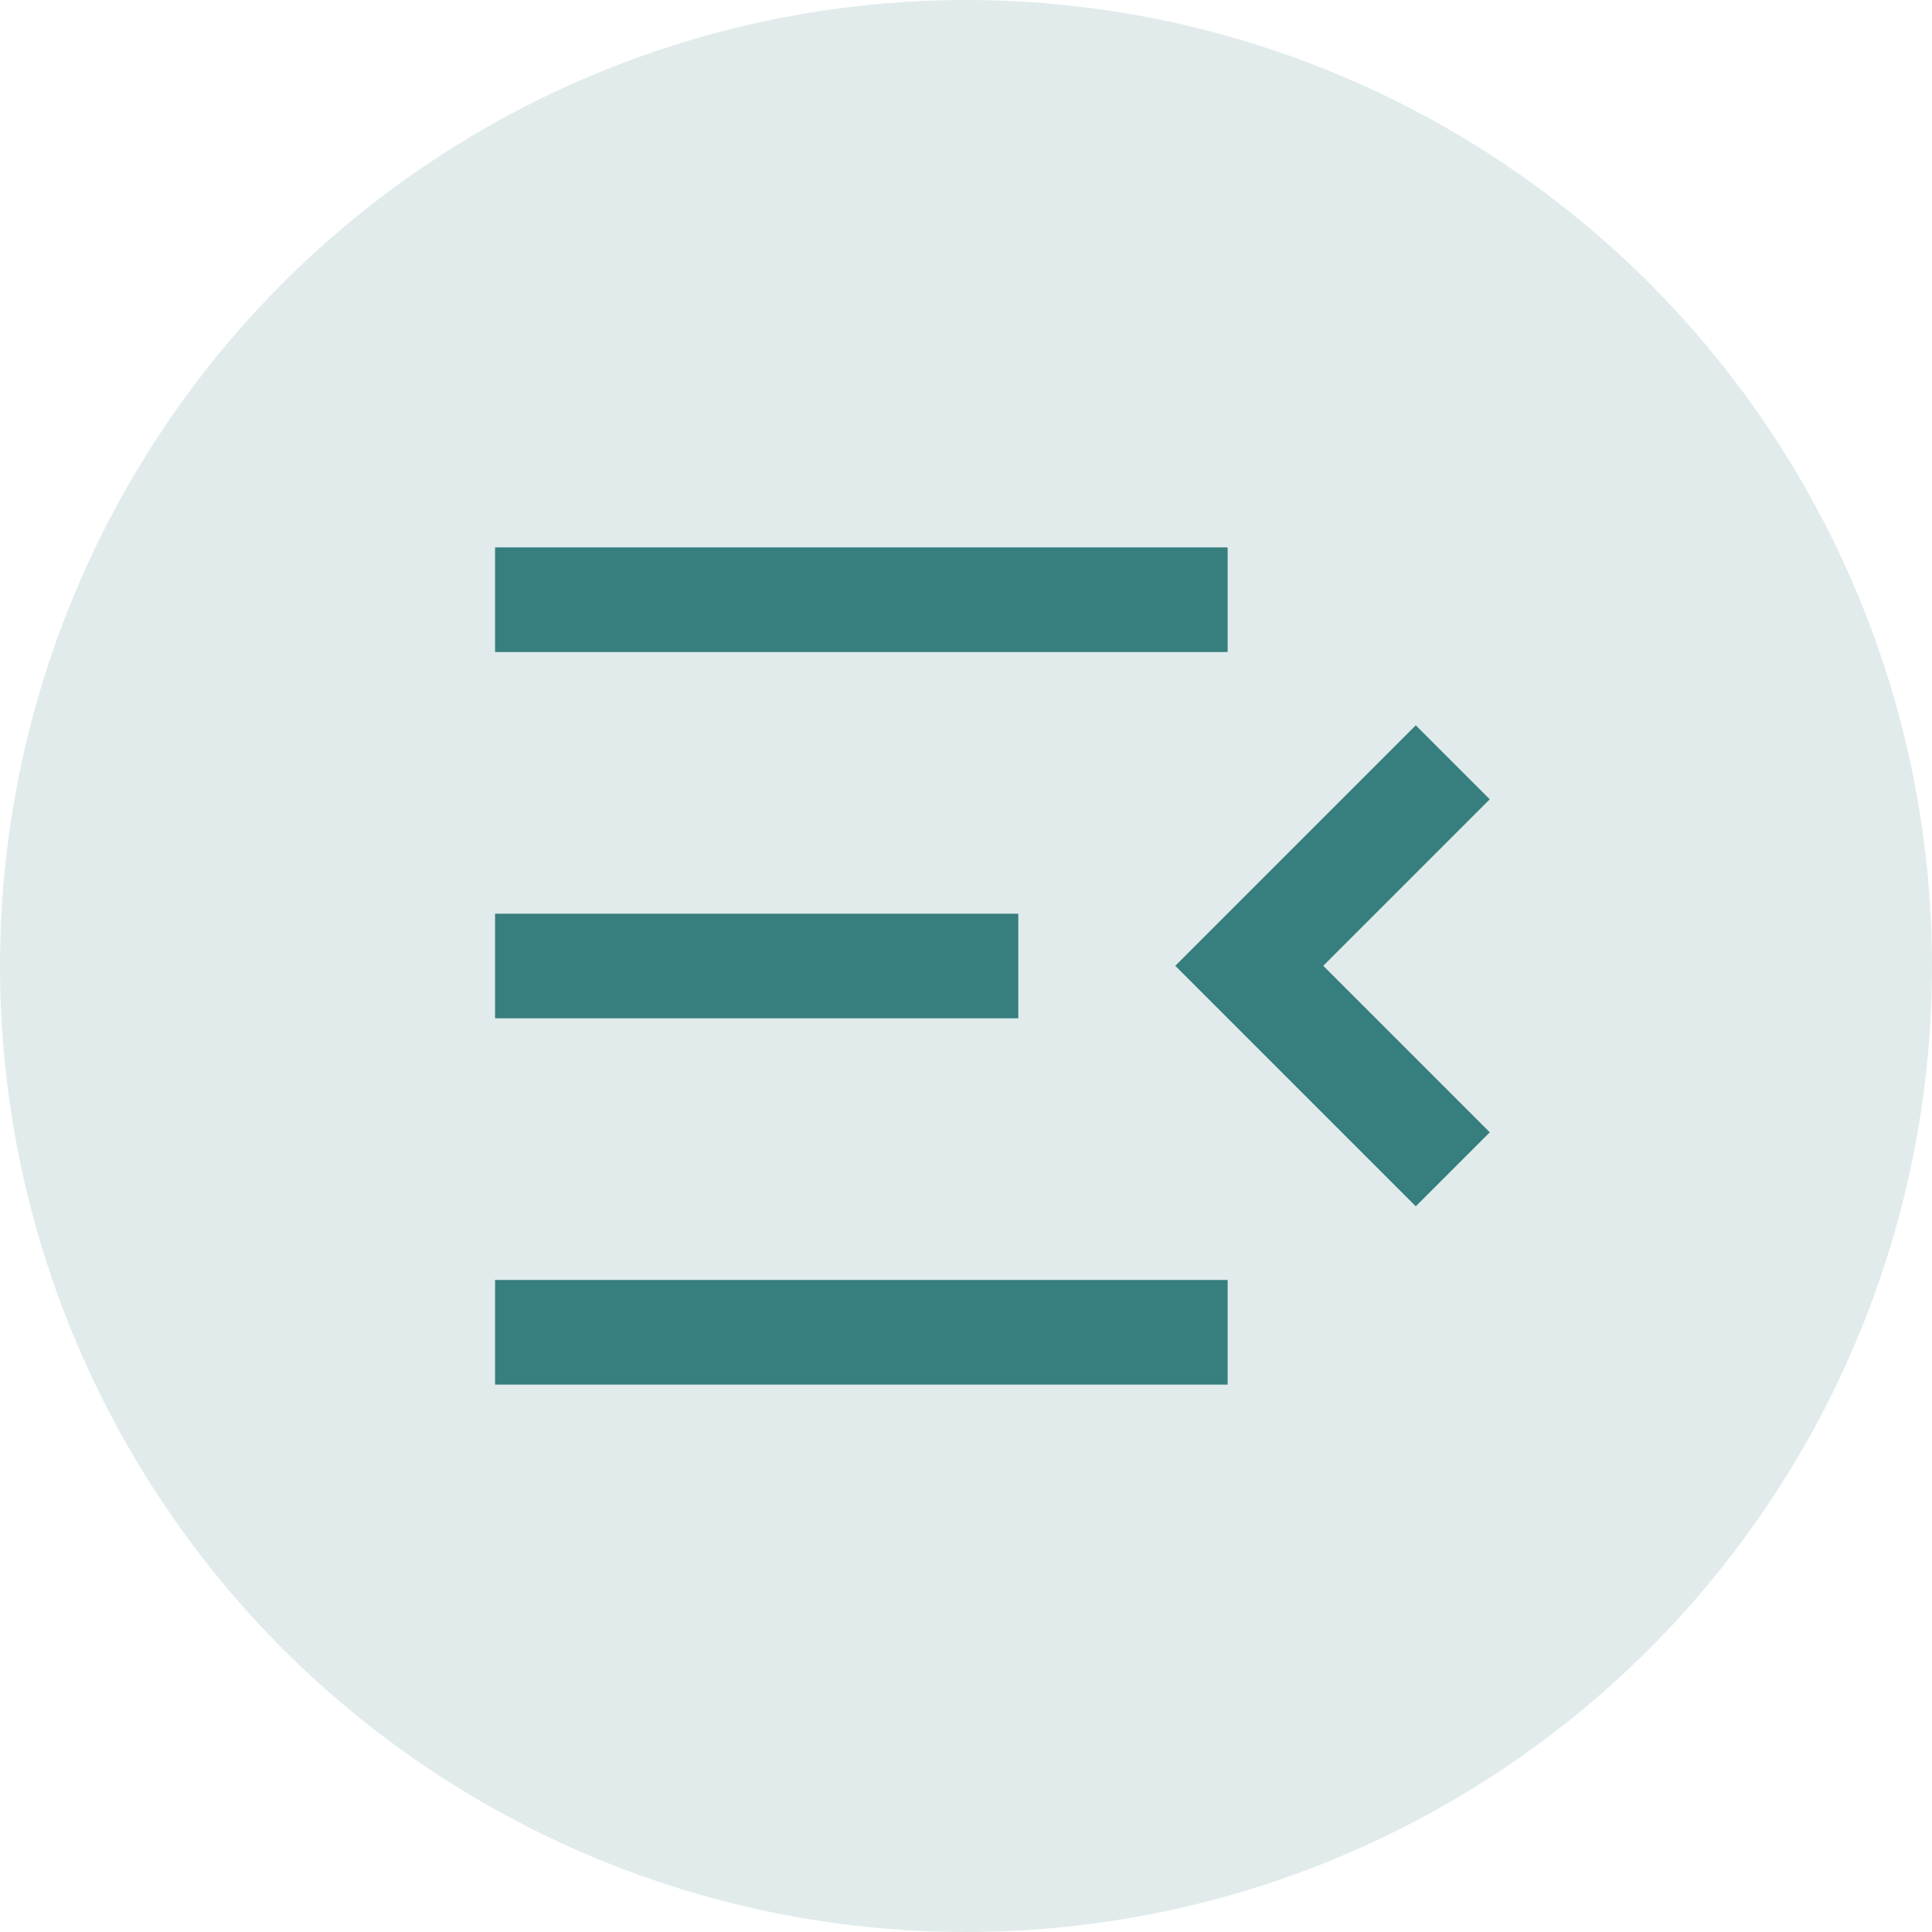
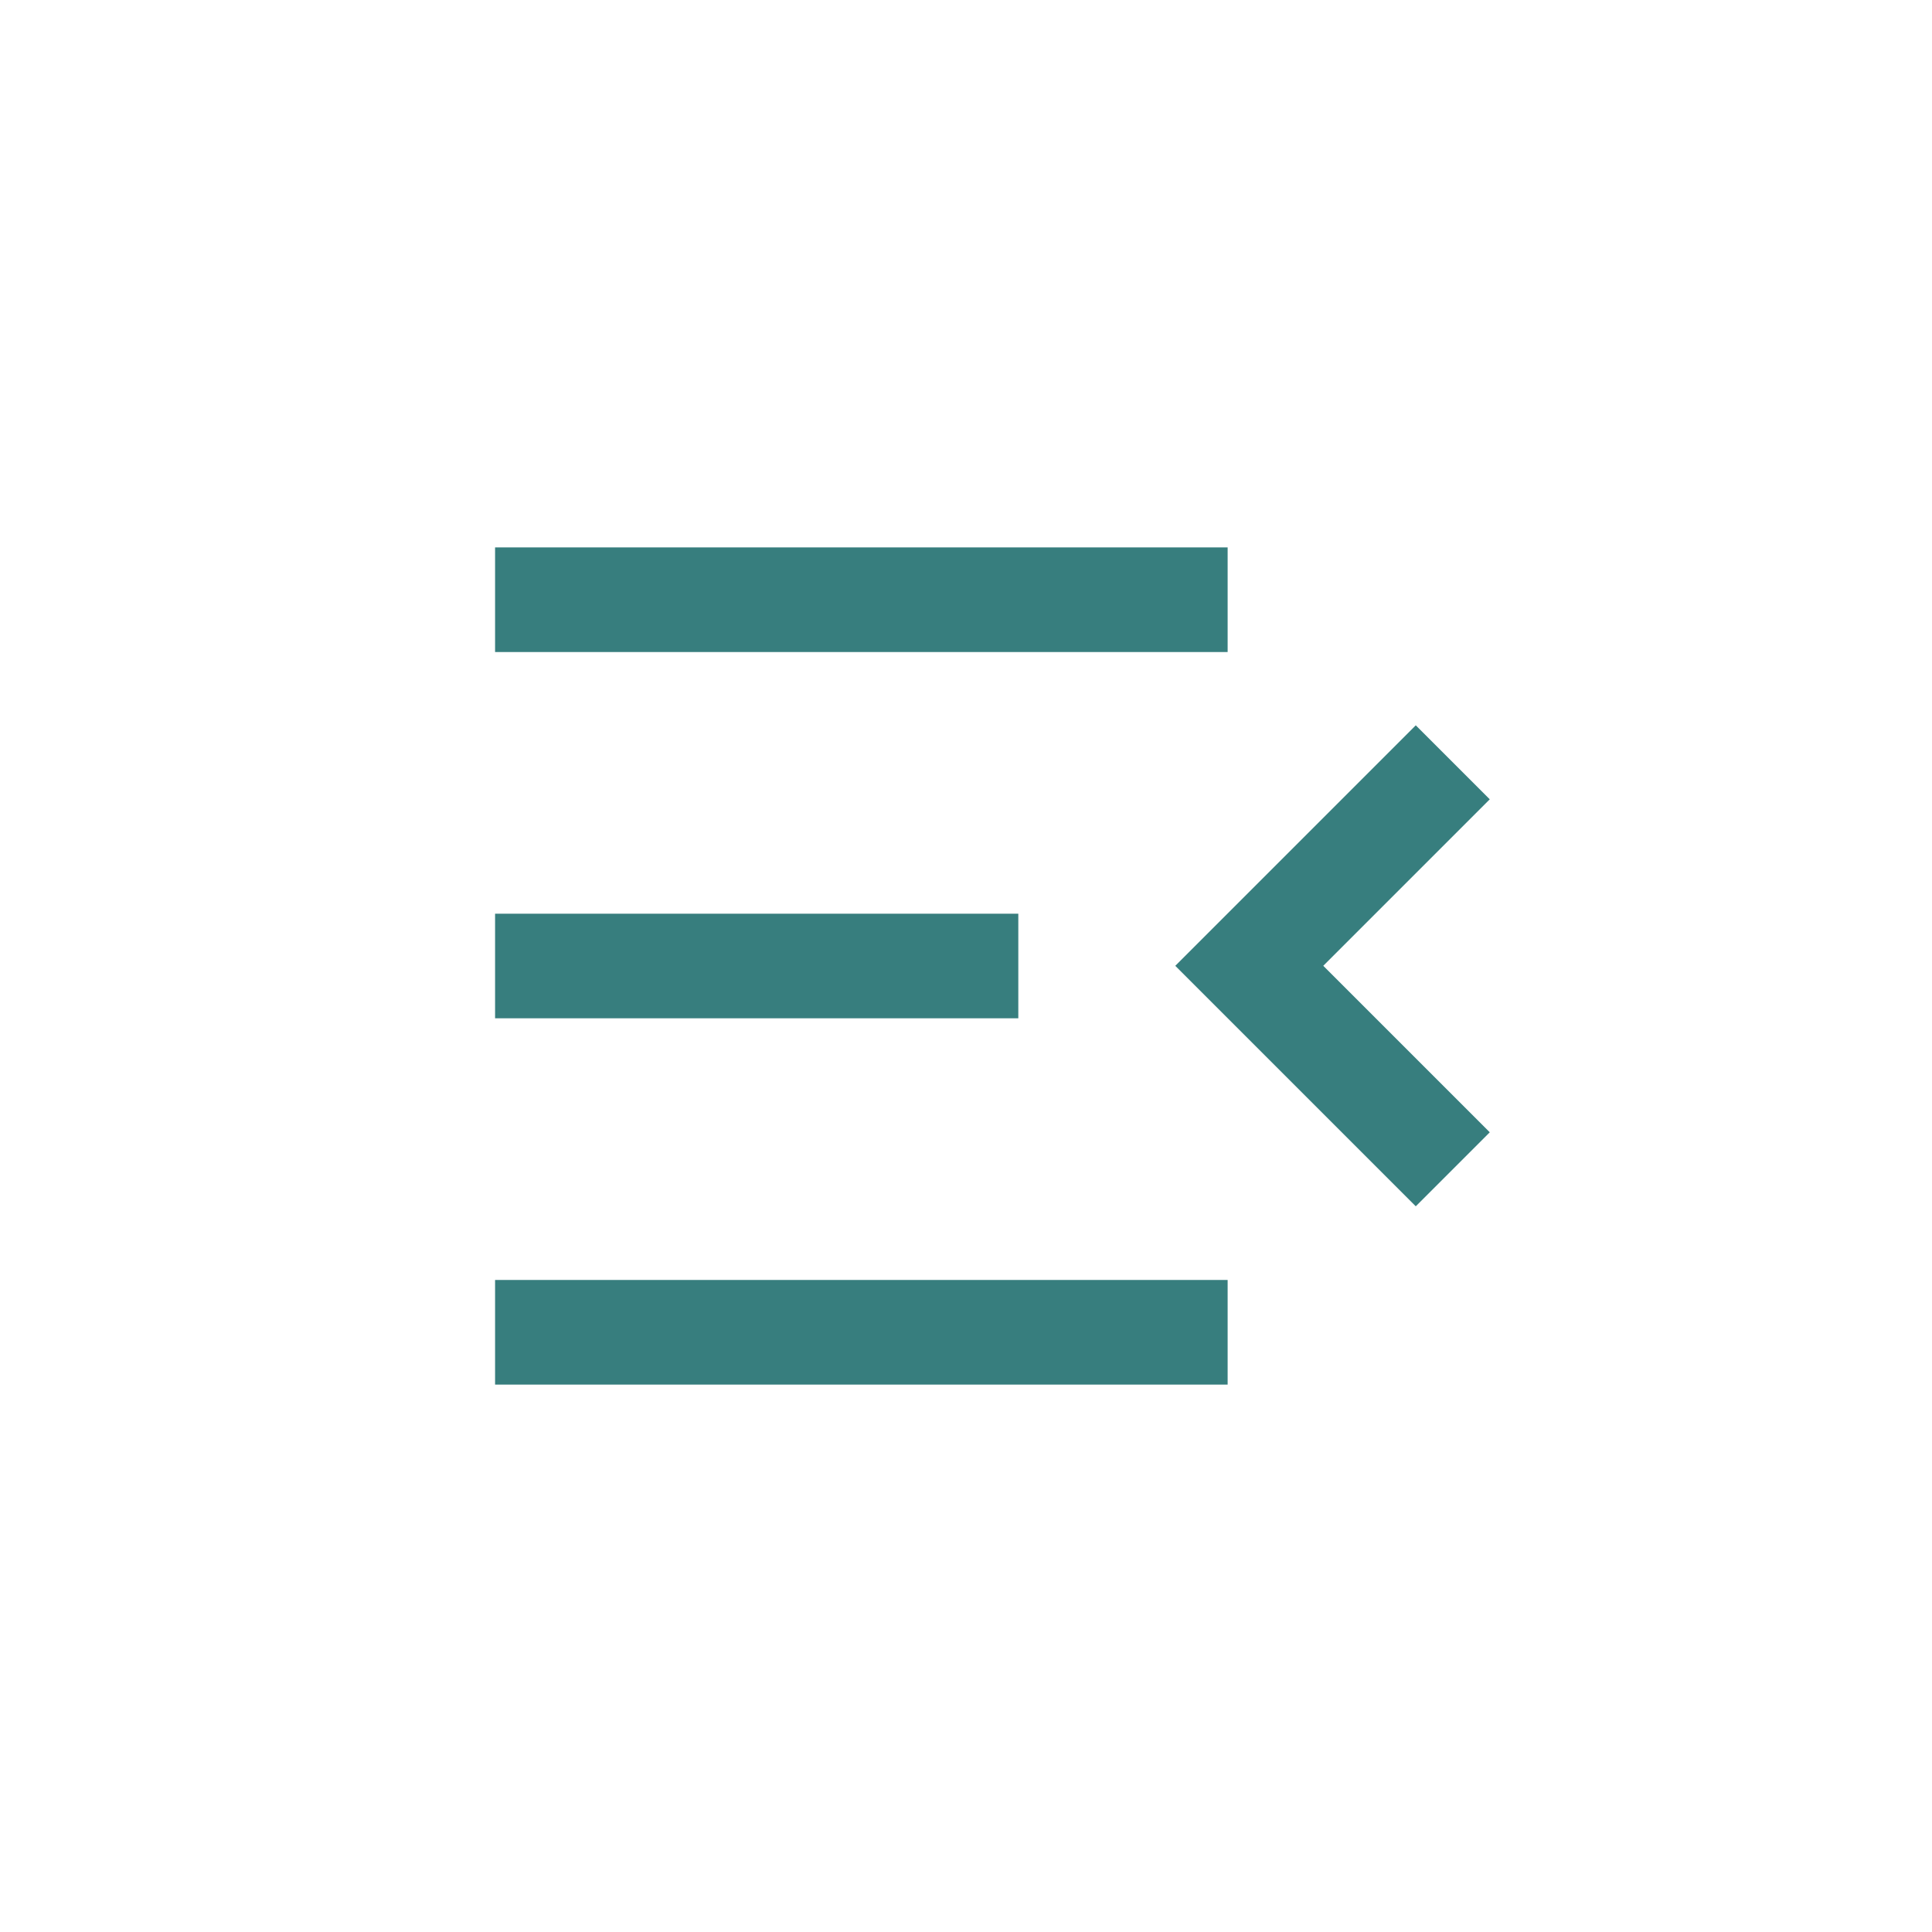
<svg xmlns="http://www.w3.org/2000/svg" width="40" height="40" viewBox="0 0 40 40" fill="none">
-   <circle cx="20" cy="20" r="20" fill="#377E7E" fill-opacity="0.15" />
  <path d="M25.417 11.333H10.25V13.5H25.417V11.333ZM21.083 18.917H10.25V21.083H21.083V18.917ZM25.417 26.5H10.25V28.667H25.417V26.5ZM30.844 16.549L29.312 15.017L24.333 19.996L29.312 24.975L30.844 23.443L27.397 19.996L30.844 16.549Z" fill="#377E7E" />
</svg>